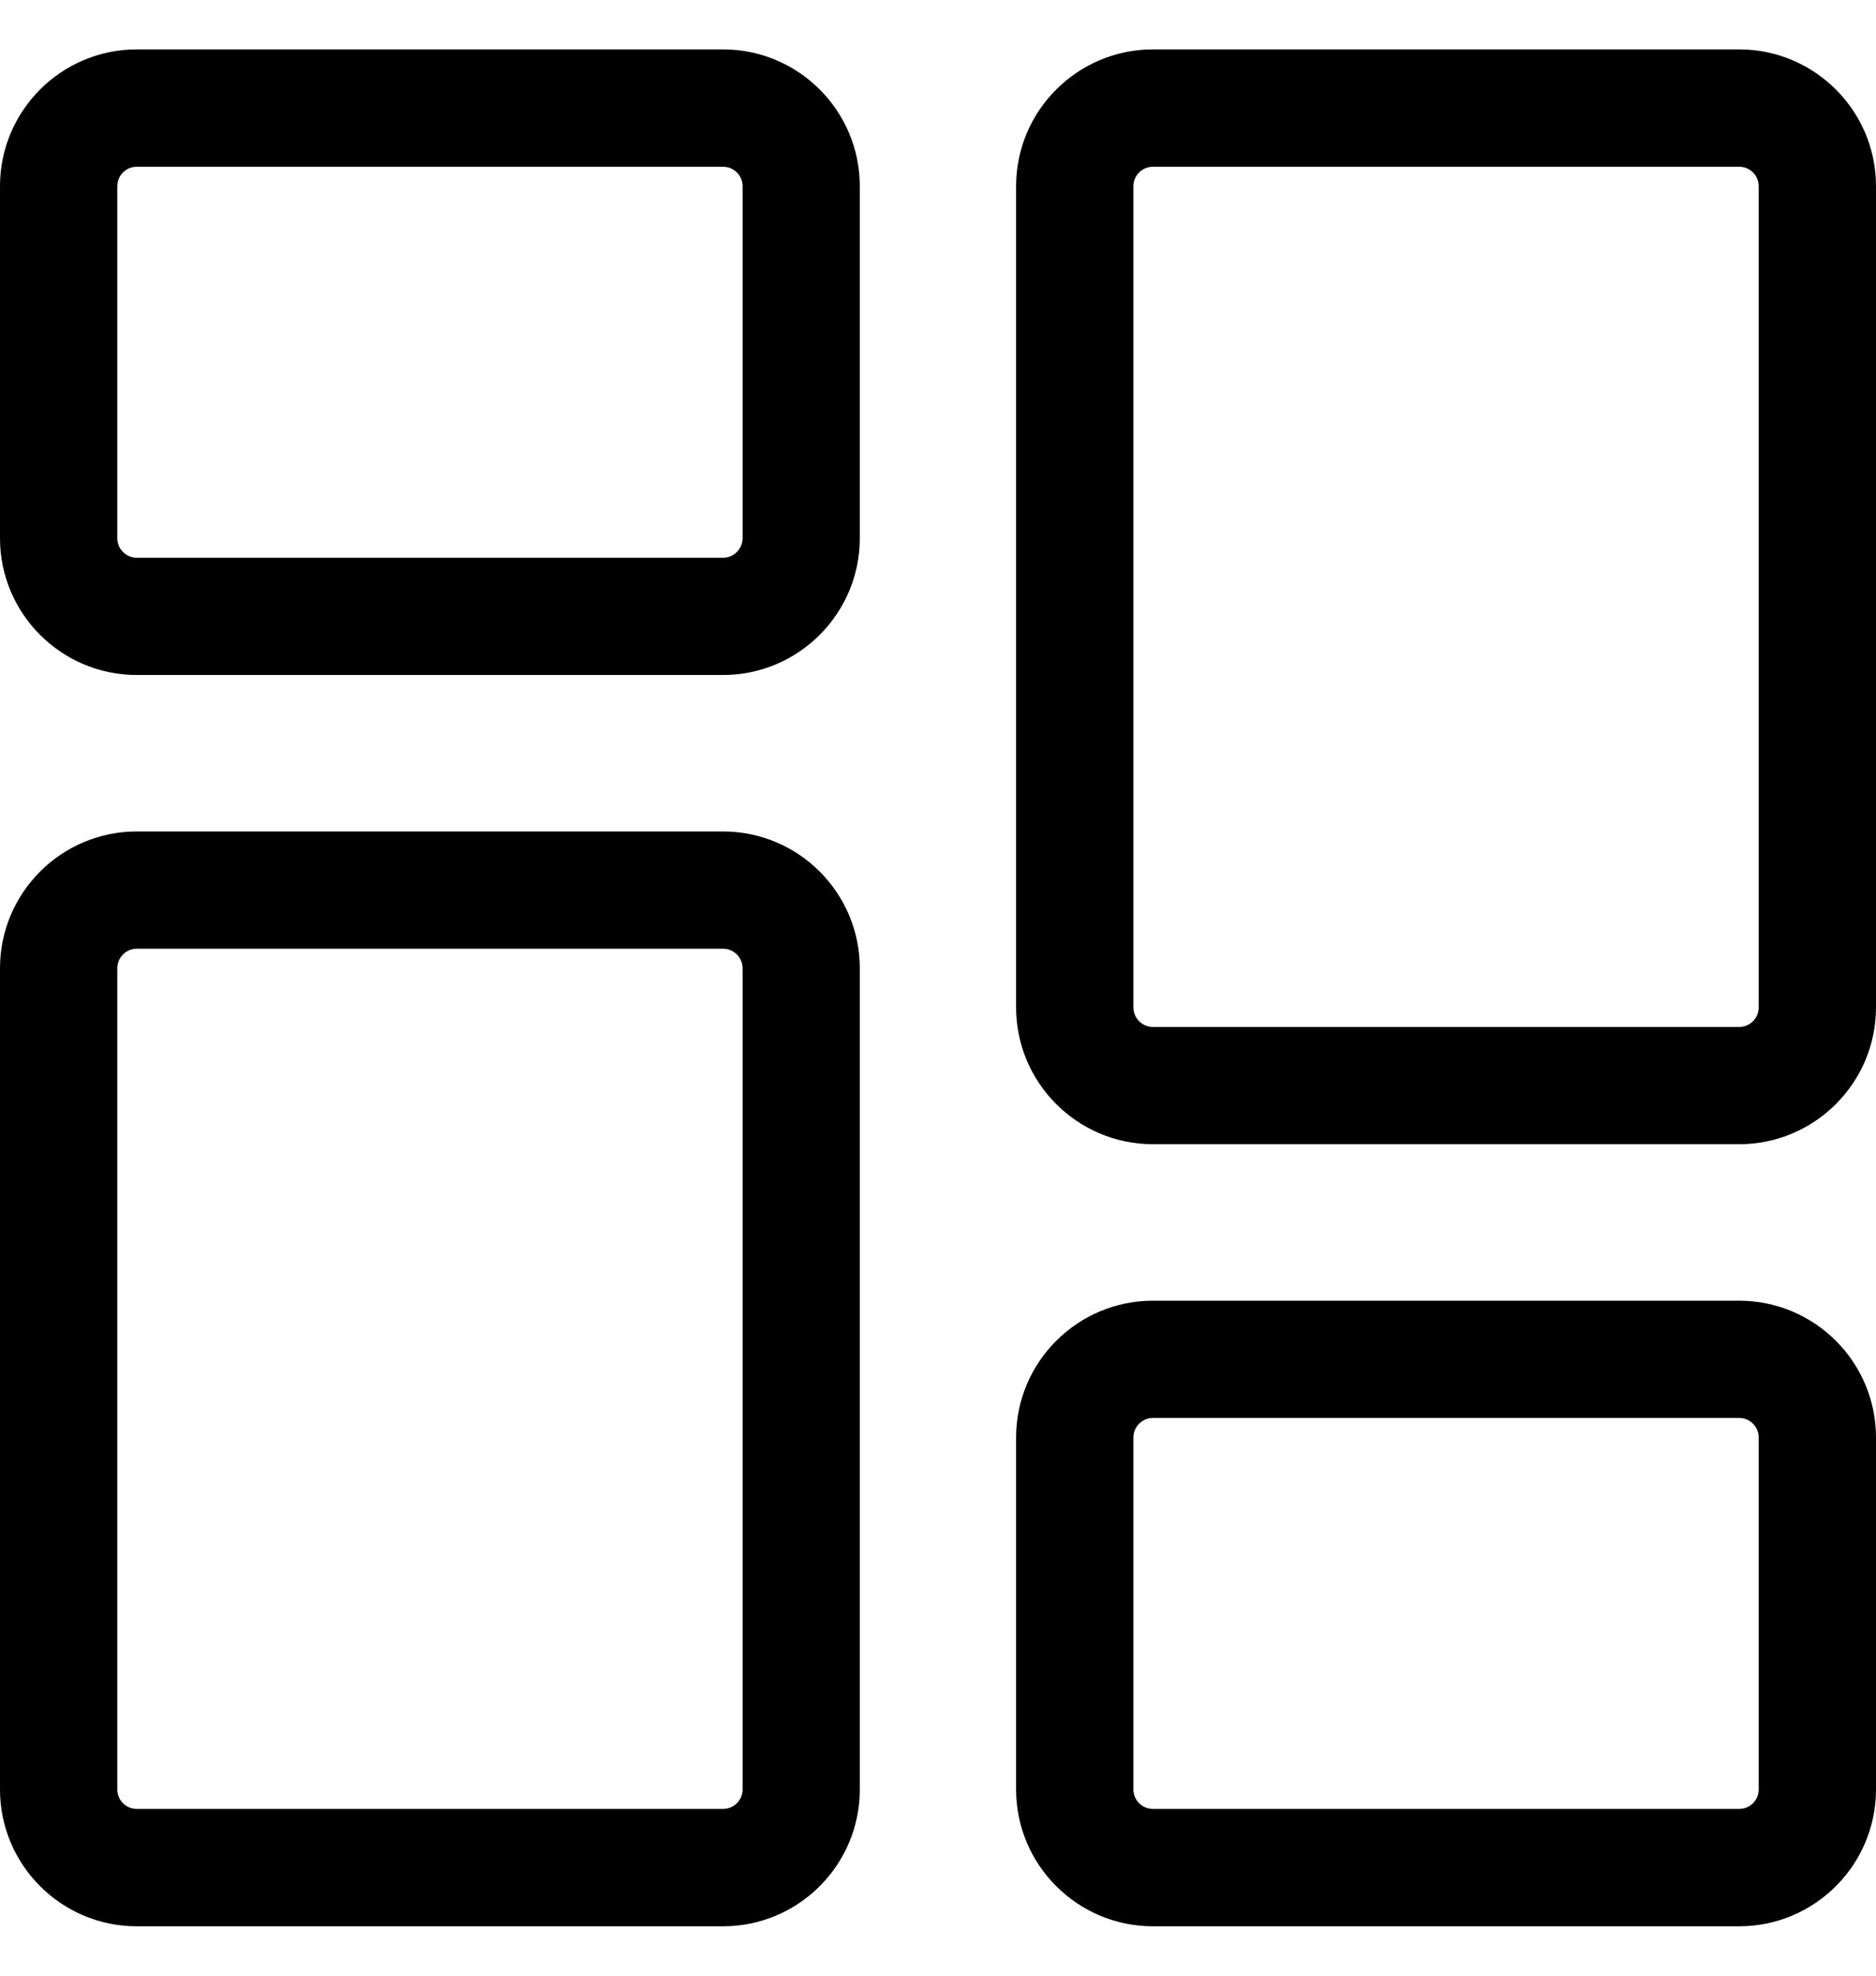
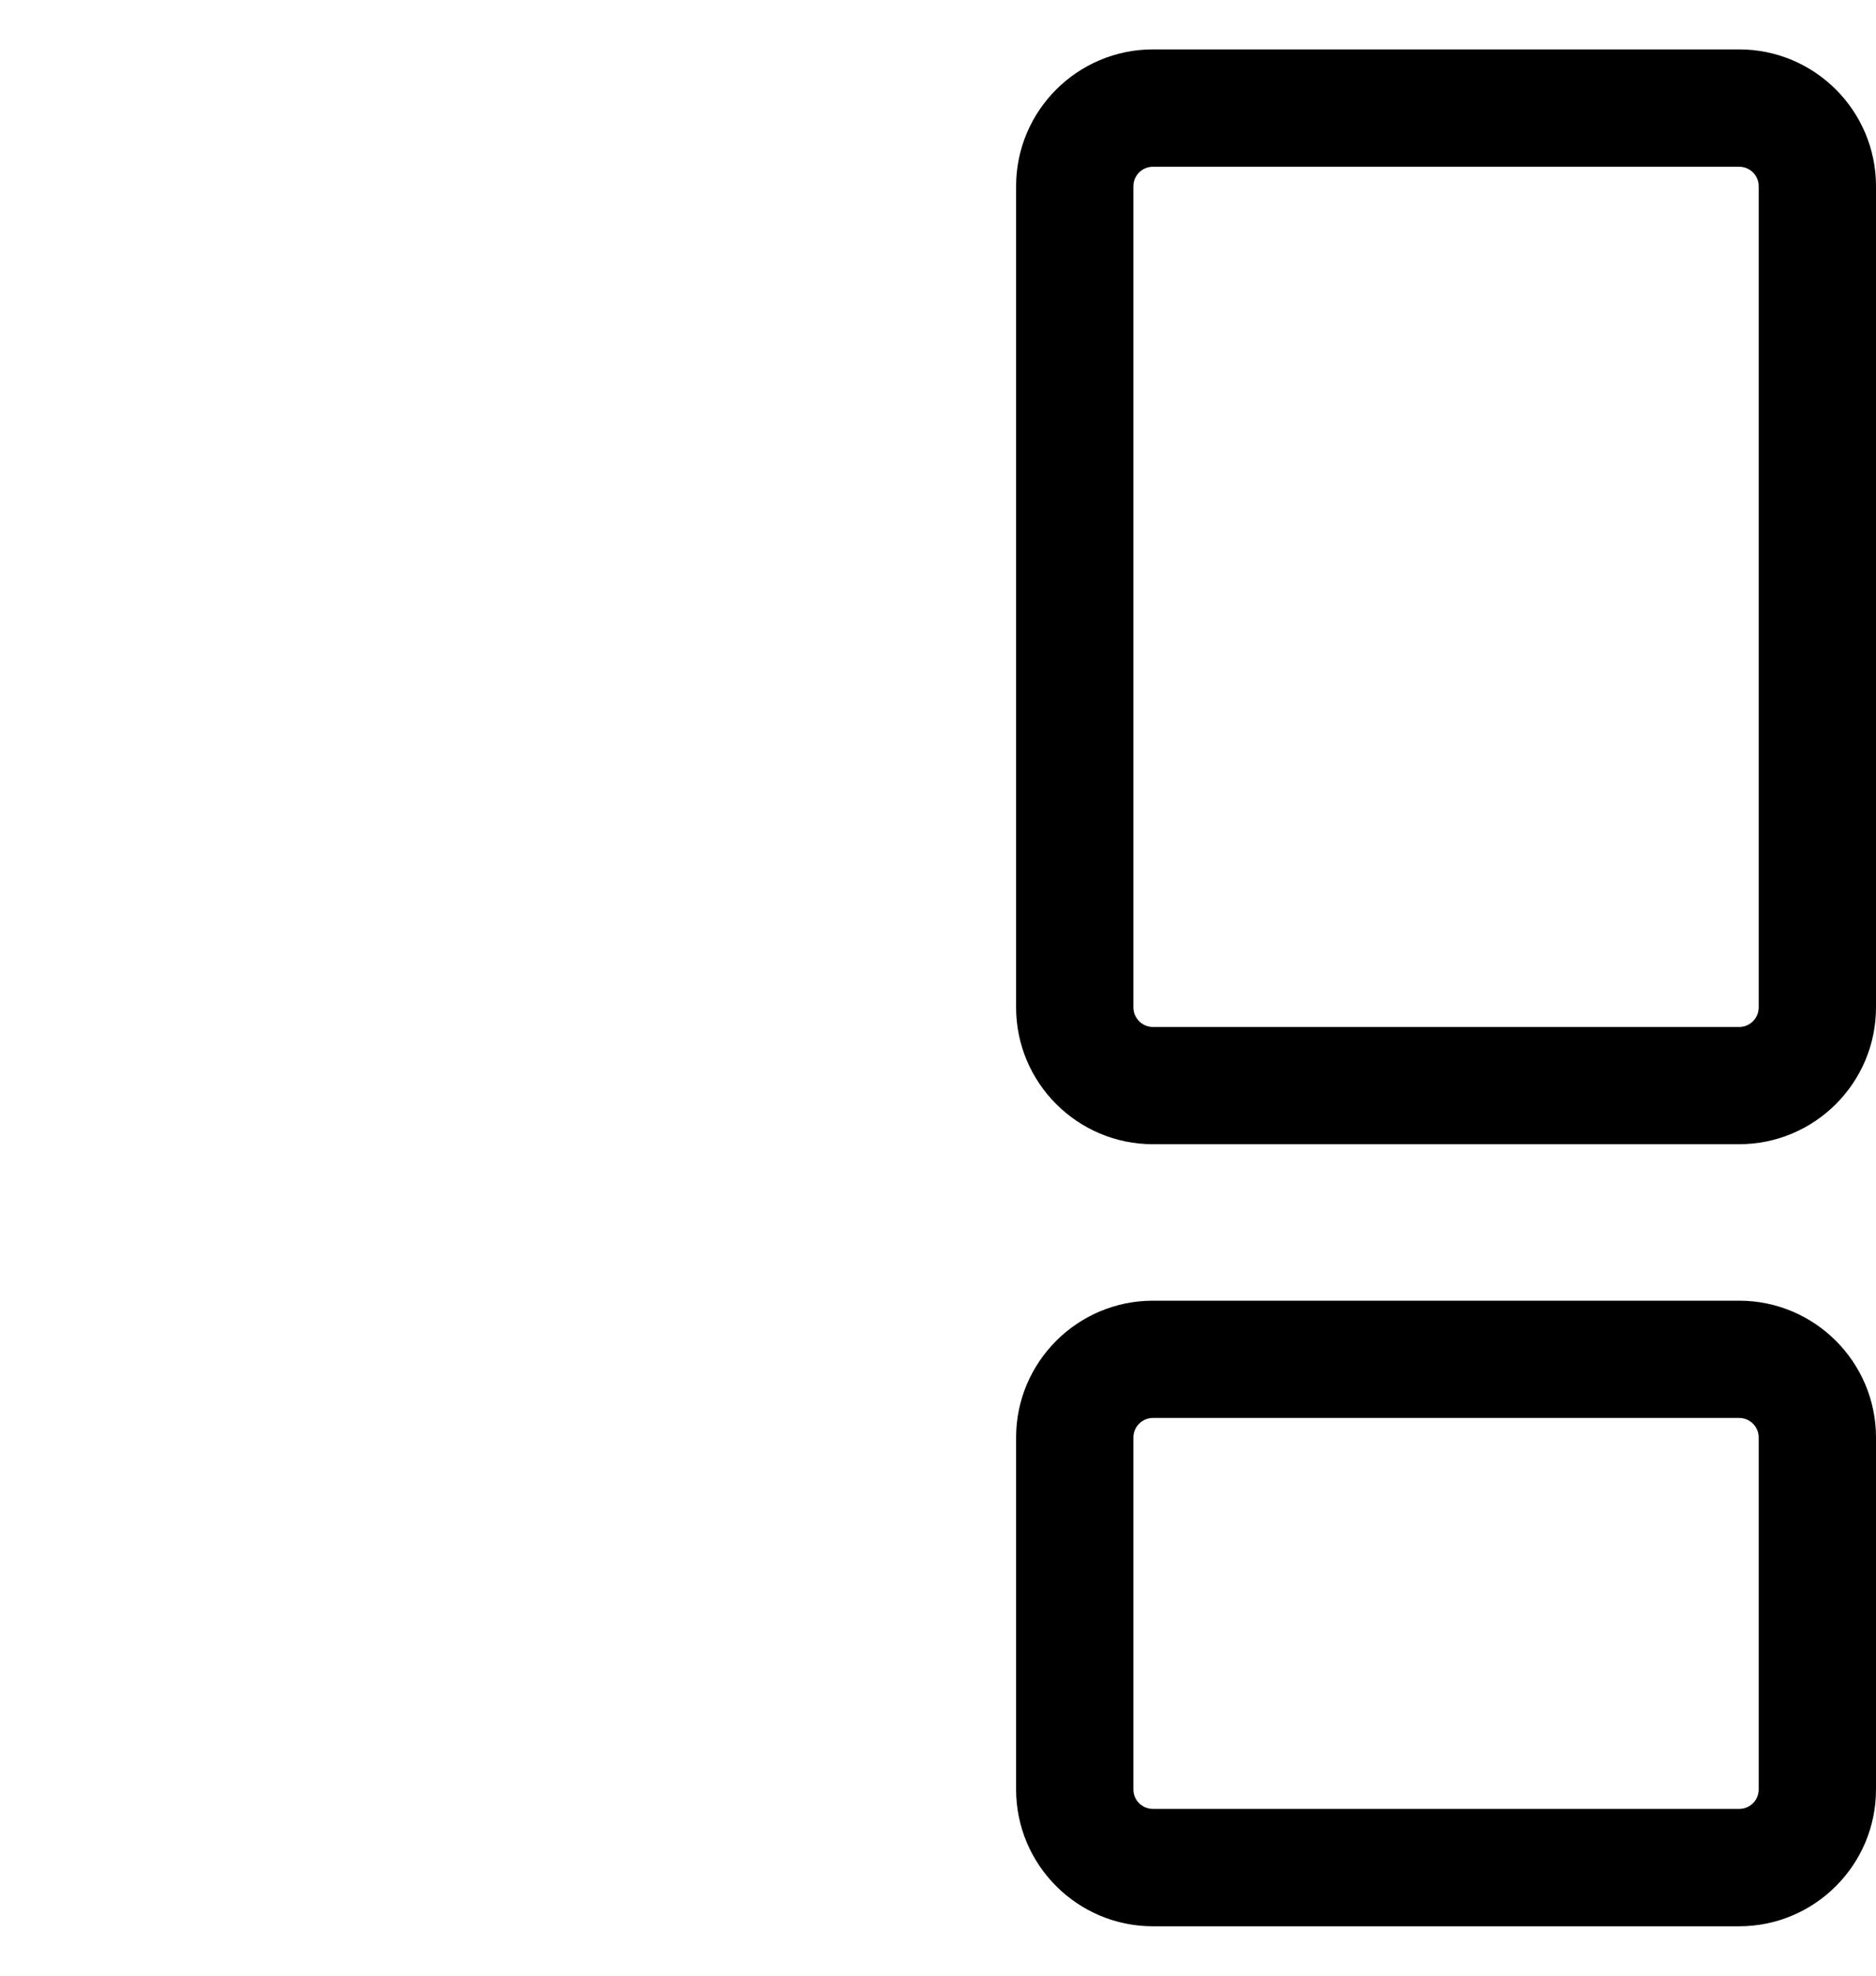
<svg xmlns="http://www.w3.org/2000/svg" width="19" height="20" viewBox="0 0 19 20" fill="none">
  <g clip-path="url(#clip0_438_553)">
-     <path d="M7.323 6.833H1.385C0.621 6.833 0 6.212 0 5.448V1.885C0 1.121 0.621 0.5 1.385 0.5H7.323C8.087 0.5 8.708 1.121 8.708 1.885V5.448C8.708 6.212 8.087 6.833 7.323 6.833ZM1.385 1.688C1.276 1.688 1.188 1.776 1.188 1.885V5.448C1.188 5.557 1.276 5.646 1.385 5.646H7.323C7.432 5.646 7.521 5.557 7.521 5.448V1.885C7.521 1.776 7.432 1.688 7.323 1.688H1.385Z" fill="black" />
-     <path d="M7.323 19.5H1.385C0.621 19.5 0 18.879 0 18.115V9.802C0 9.038 0.621 8.417 1.385 8.417H7.323C8.087 8.417 8.708 9.038 8.708 9.802V18.115C8.708 18.879 8.087 19.5 7.323 19.5ZM1.385 9.604C1.276 9.604 1.188 9.693 1.188 9.802V18.115C1.188 18.224 1.276 18.312 1.385 18.312H7.323C7.432 18.312 7.521 18.224 7.521 18.115V9.802C7.521 9.693 7.432 9.604 7.323 9.604H1.385Z" fill="black" />
    <path d="M17.614 19.5H11.677C10.913 19.5 10.291 18.879 10.291 18.115V14.552C10.291 13.788 10.913 13.167 11.677 13.167H17.614C18.378 13.167 19 13.788 19 14.552V18.115C19 18.879 18.378 19.5 17.614 19.5ZM11.677 14.354C11.568 14.354 11.479 14.443 11.479 14.552V18.115C11.479 18.224 11.568 18.312 11.677 18.312H17.614C17.724 18.312 17.812 18.224 17.812 18.115V14.552C17.812 14.443 17.724 14.354 17.614 14.354H11.677Z" fill="black" />
    <path d="M17.614 11.583H11.677C10.913 11.583 10.291 10.962 10.291 10.198V1.885C10.291 1.121 10.913 0.5 11.677 0.5H17.614C18.378 0.5 19 1.121 19 1.885V10.198C19 10.962 18.378 11.583 17.614 11.583ZM11.677 1.688C11.568 1.688 11.479 1.776 11.479 1.885V10.198C11.479 10.307 11.568 10.396 11.677 10.396H17.614C17.724 10.396 17.812 10.307 17.812 10.198V1.885C17.812 1.776 17.724 1.688 17.614 1.688H11.677Z" fill="black" />
  </g>
  <defs>
    <clipPath id="clip0_438_553">
      <rect width="19" height="19" fill="white" transform="translate(0 0.5)" />
    </clipPath>
  </defs>
</svg>